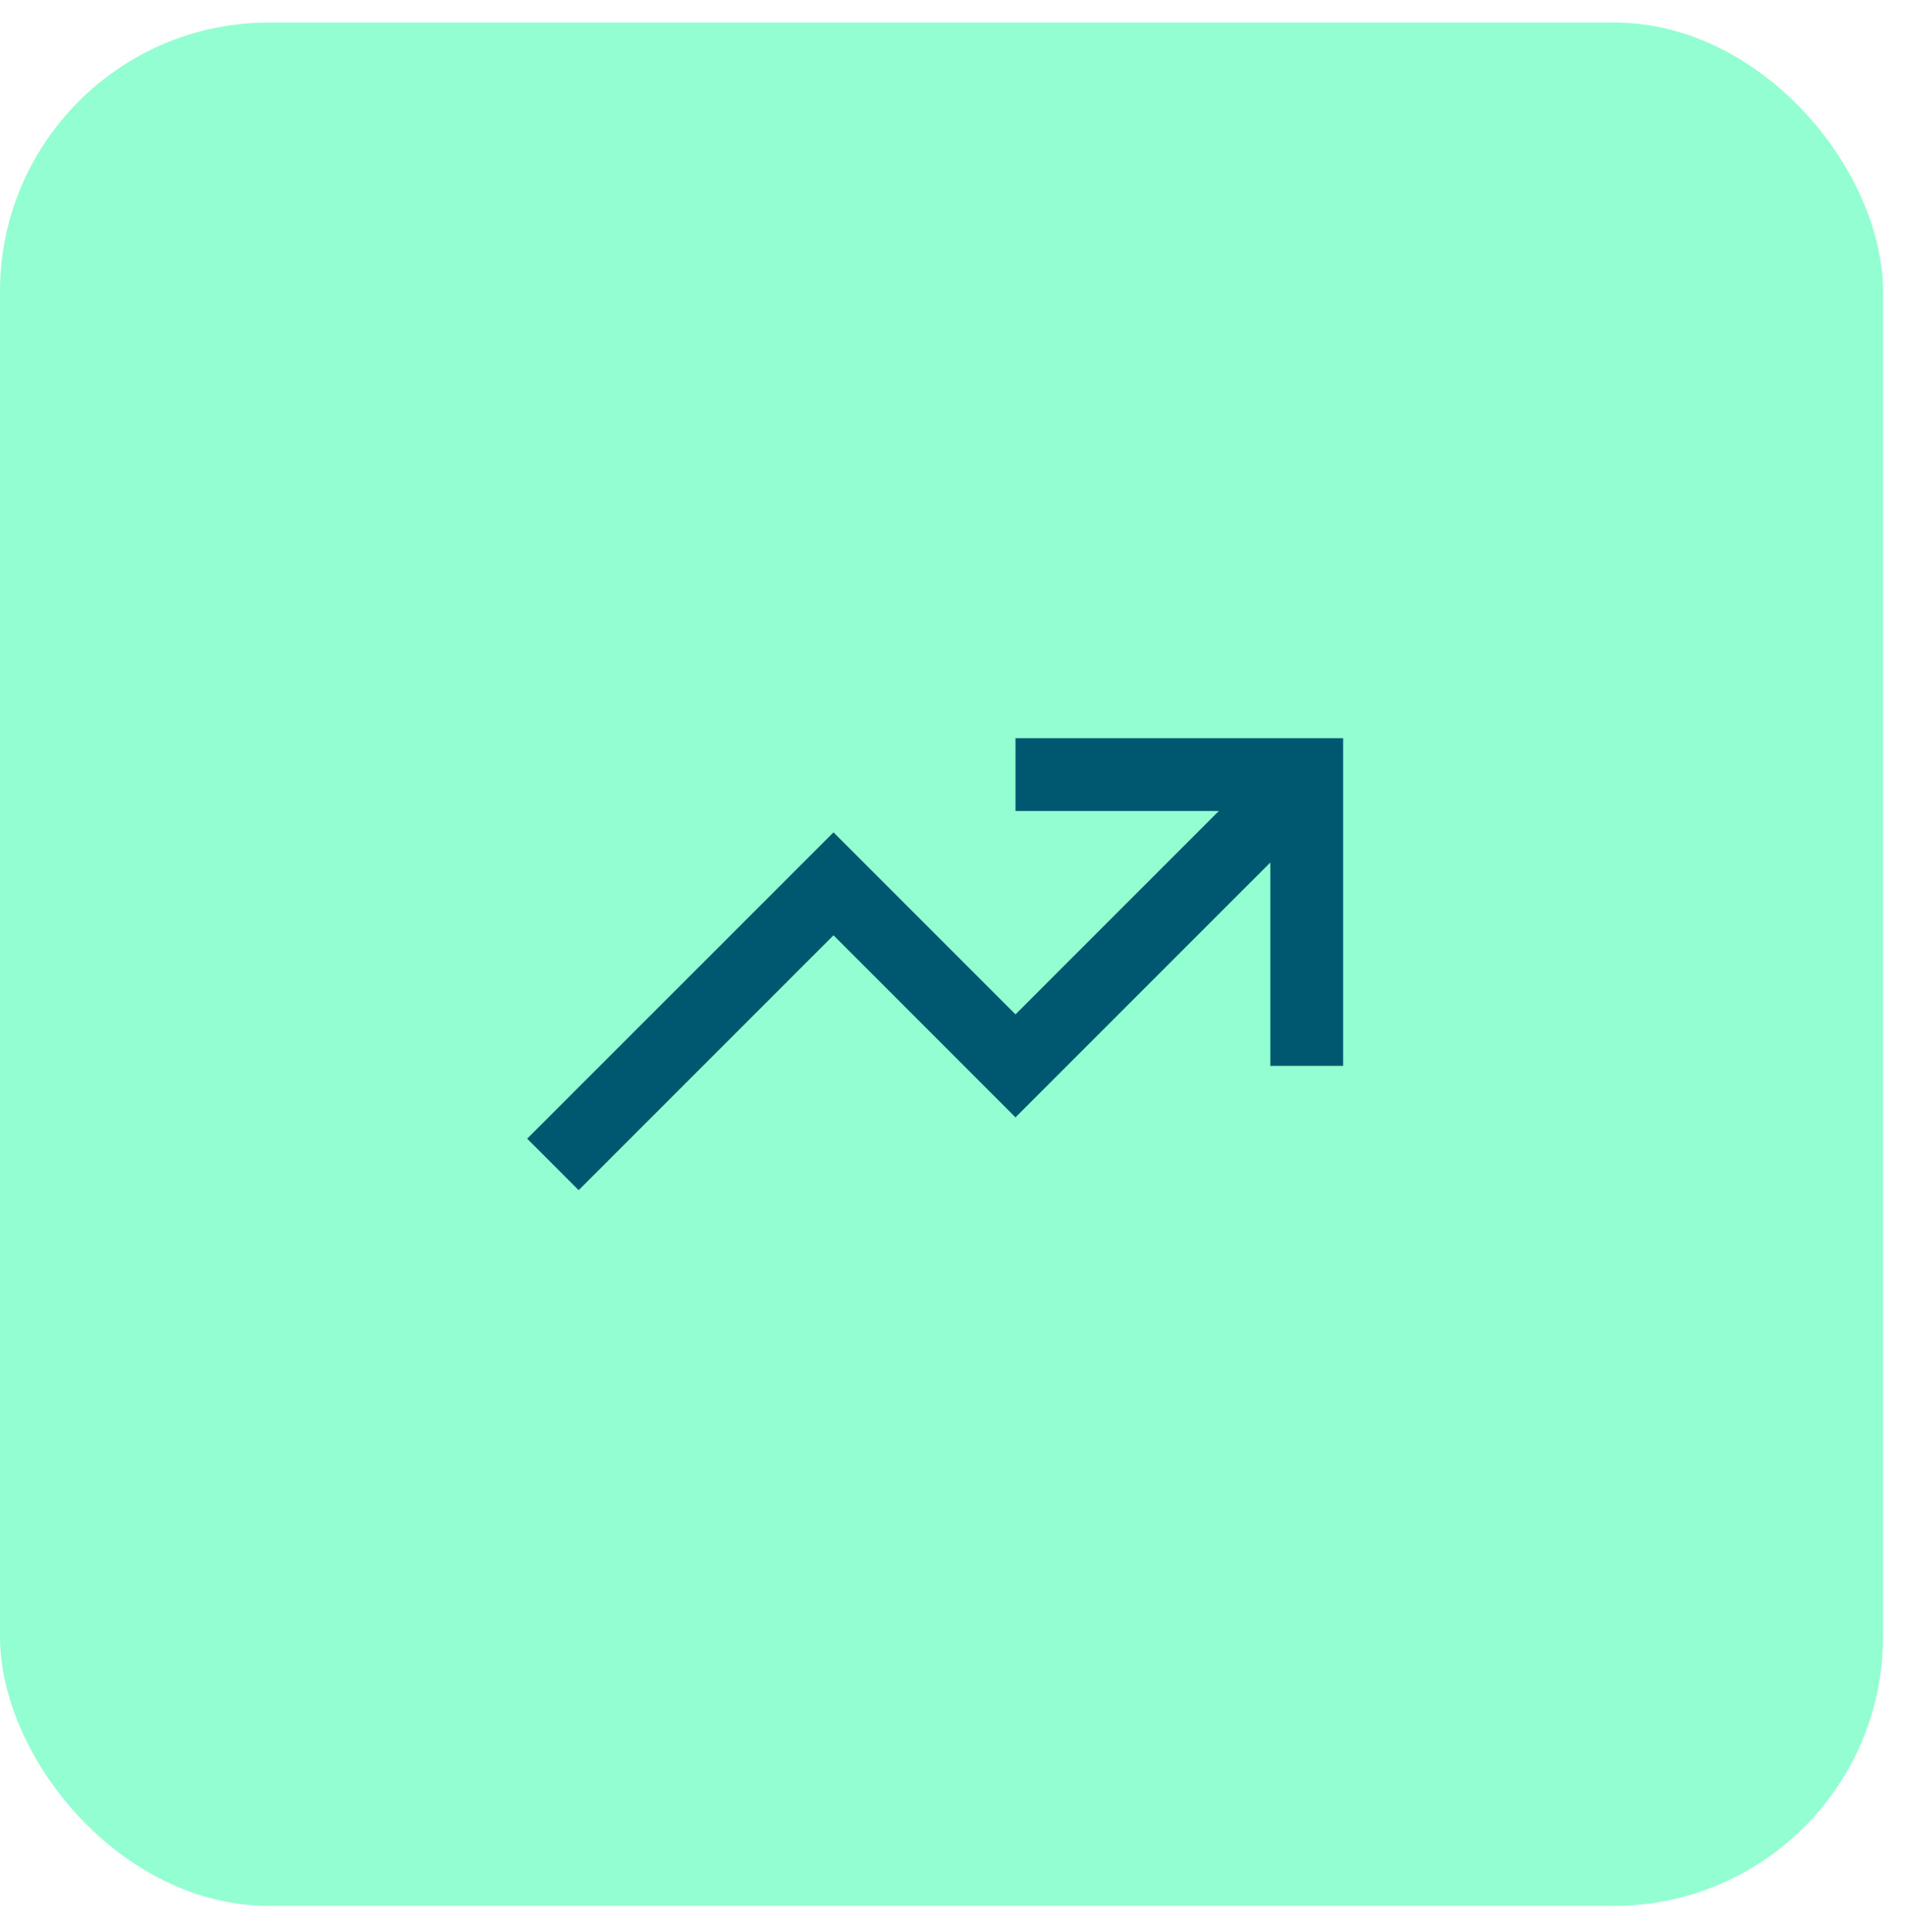
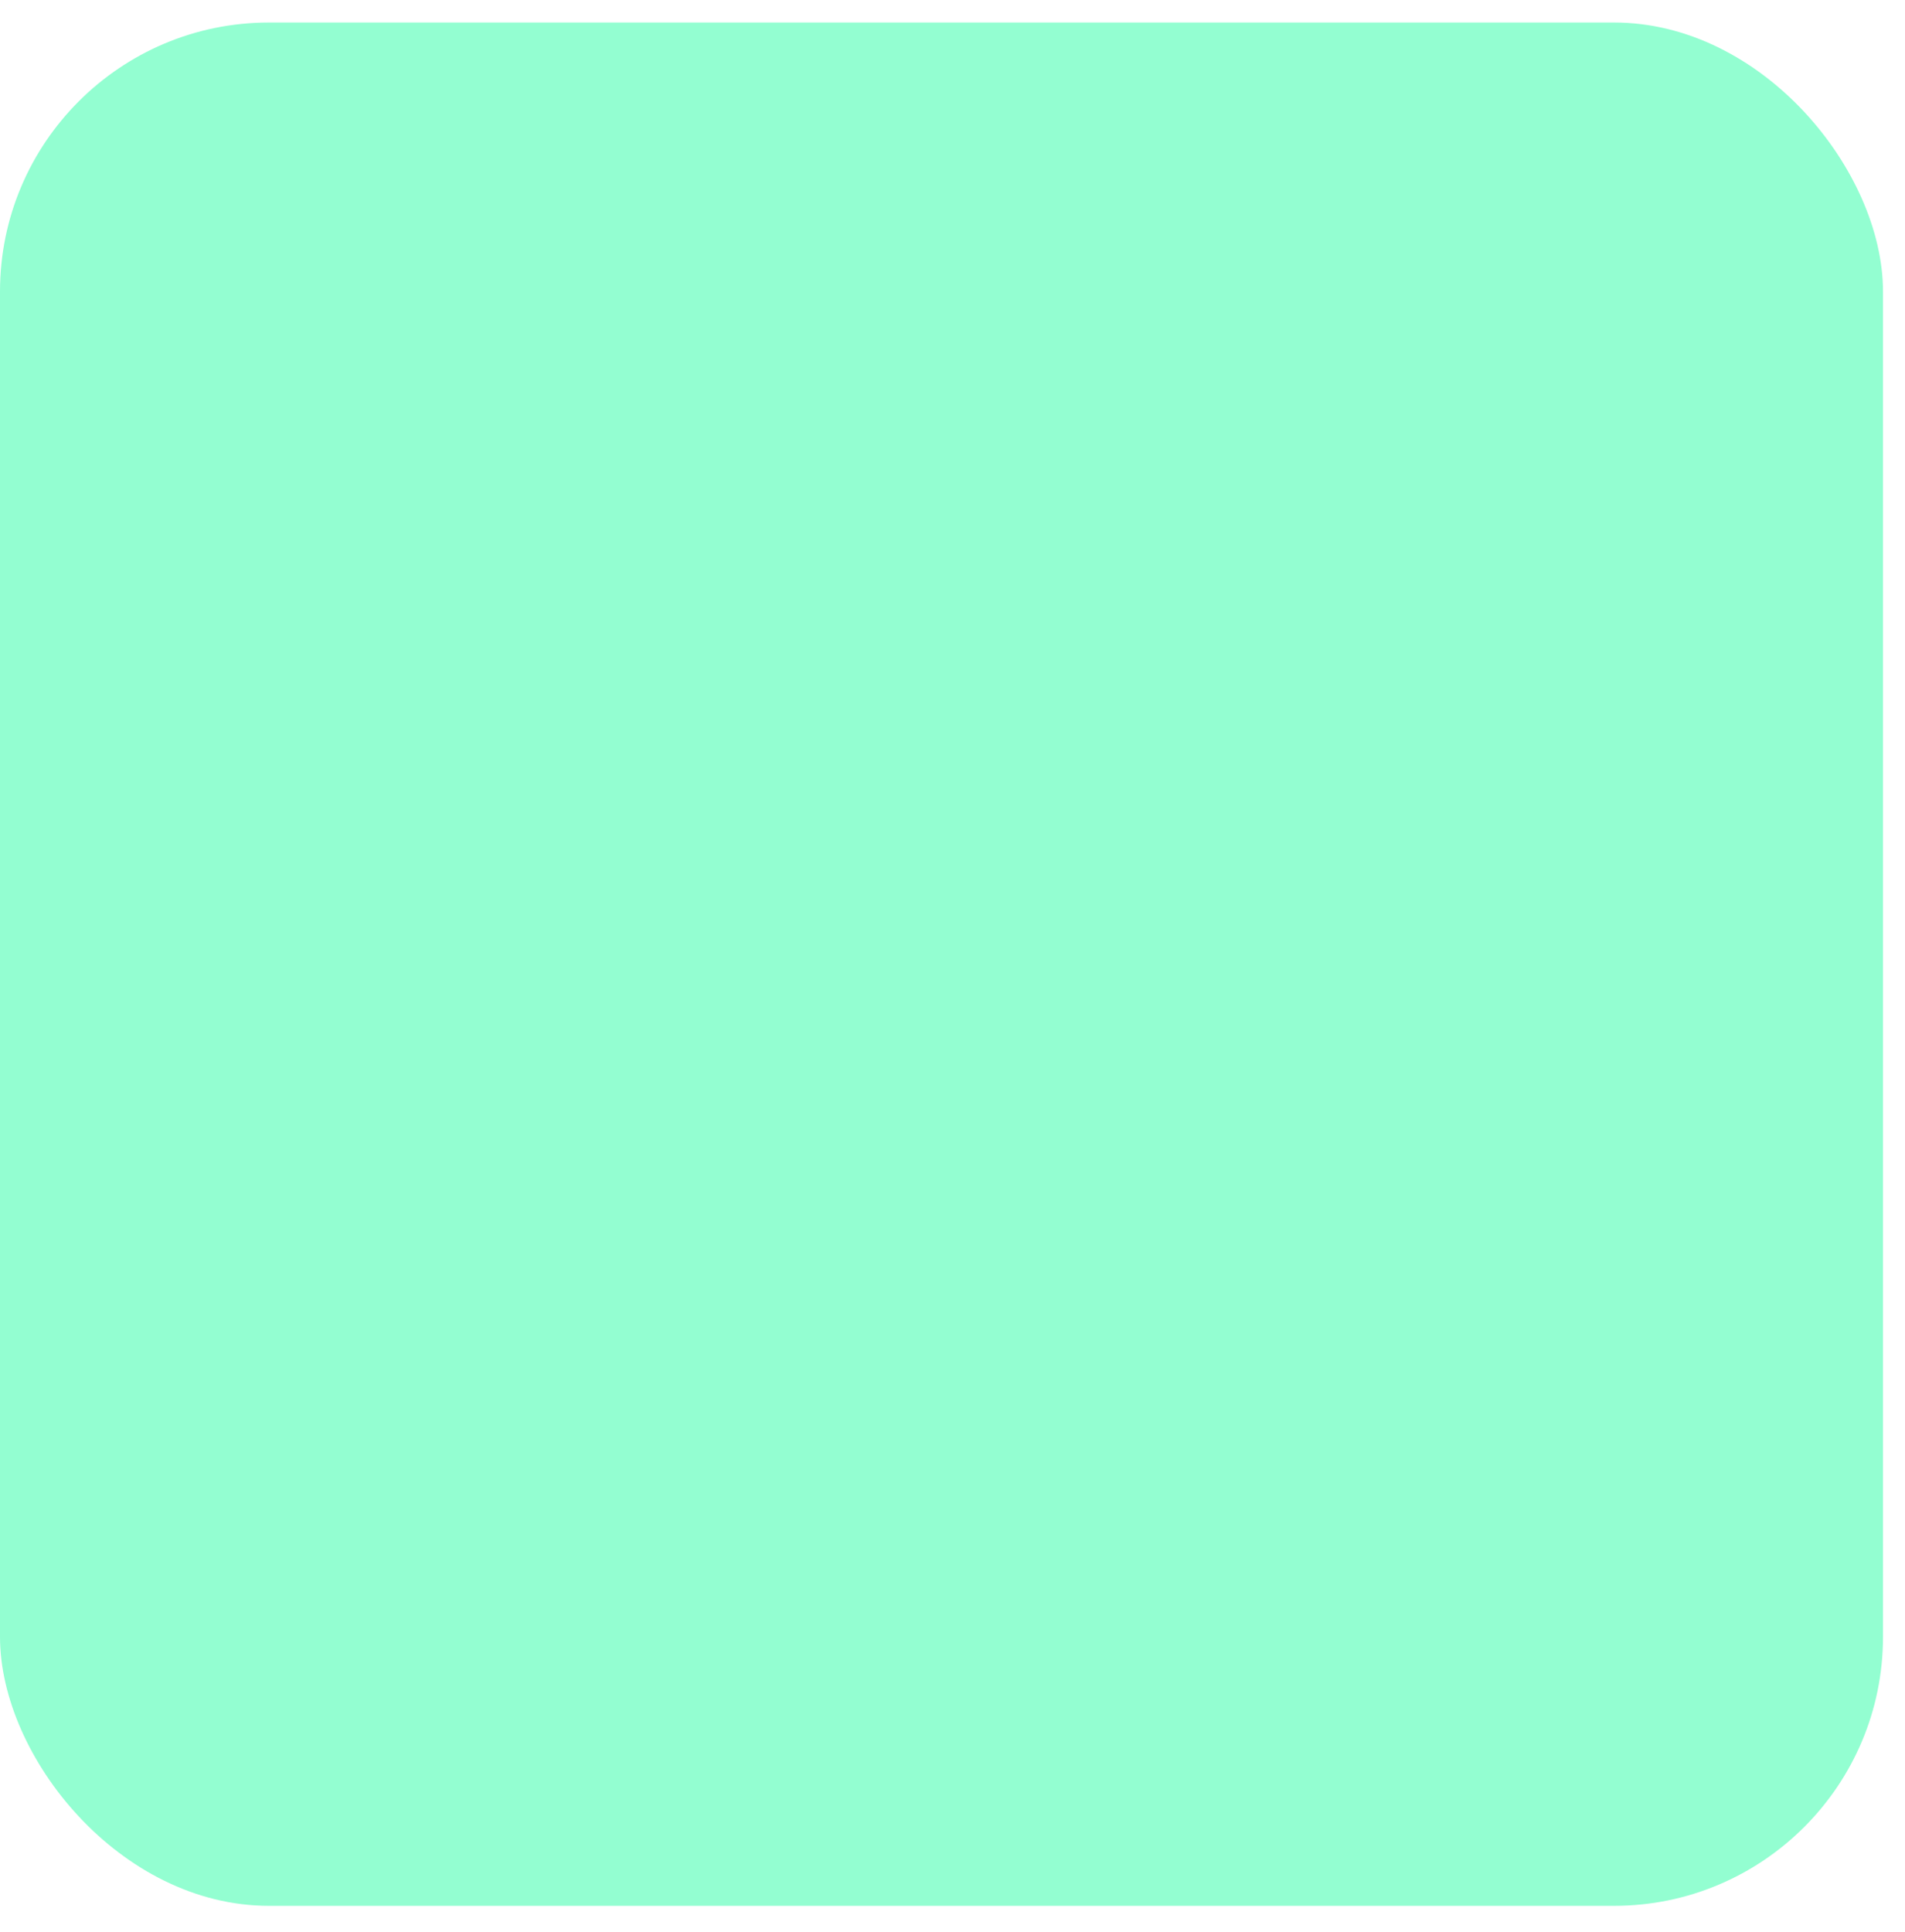
<svg xmlns="http://www.w3.org/2000/svg" width="71" height="72" viewBox="0 0 71 72" fill="none">
  <rect y="0.839" width="70.18" height="70.18" rx="10.026" fill="#93FED1" />
-   <path d="M21.567 44.351L31.065 34.853L37.848 41.637L47.346 32.14V39.718H50.059V27.508H37.848V30.221H45.427L37.848 37.8L31.065 31.016L19.648 42.432L21.567 44.351Z" fill="#005870" />
</svg>